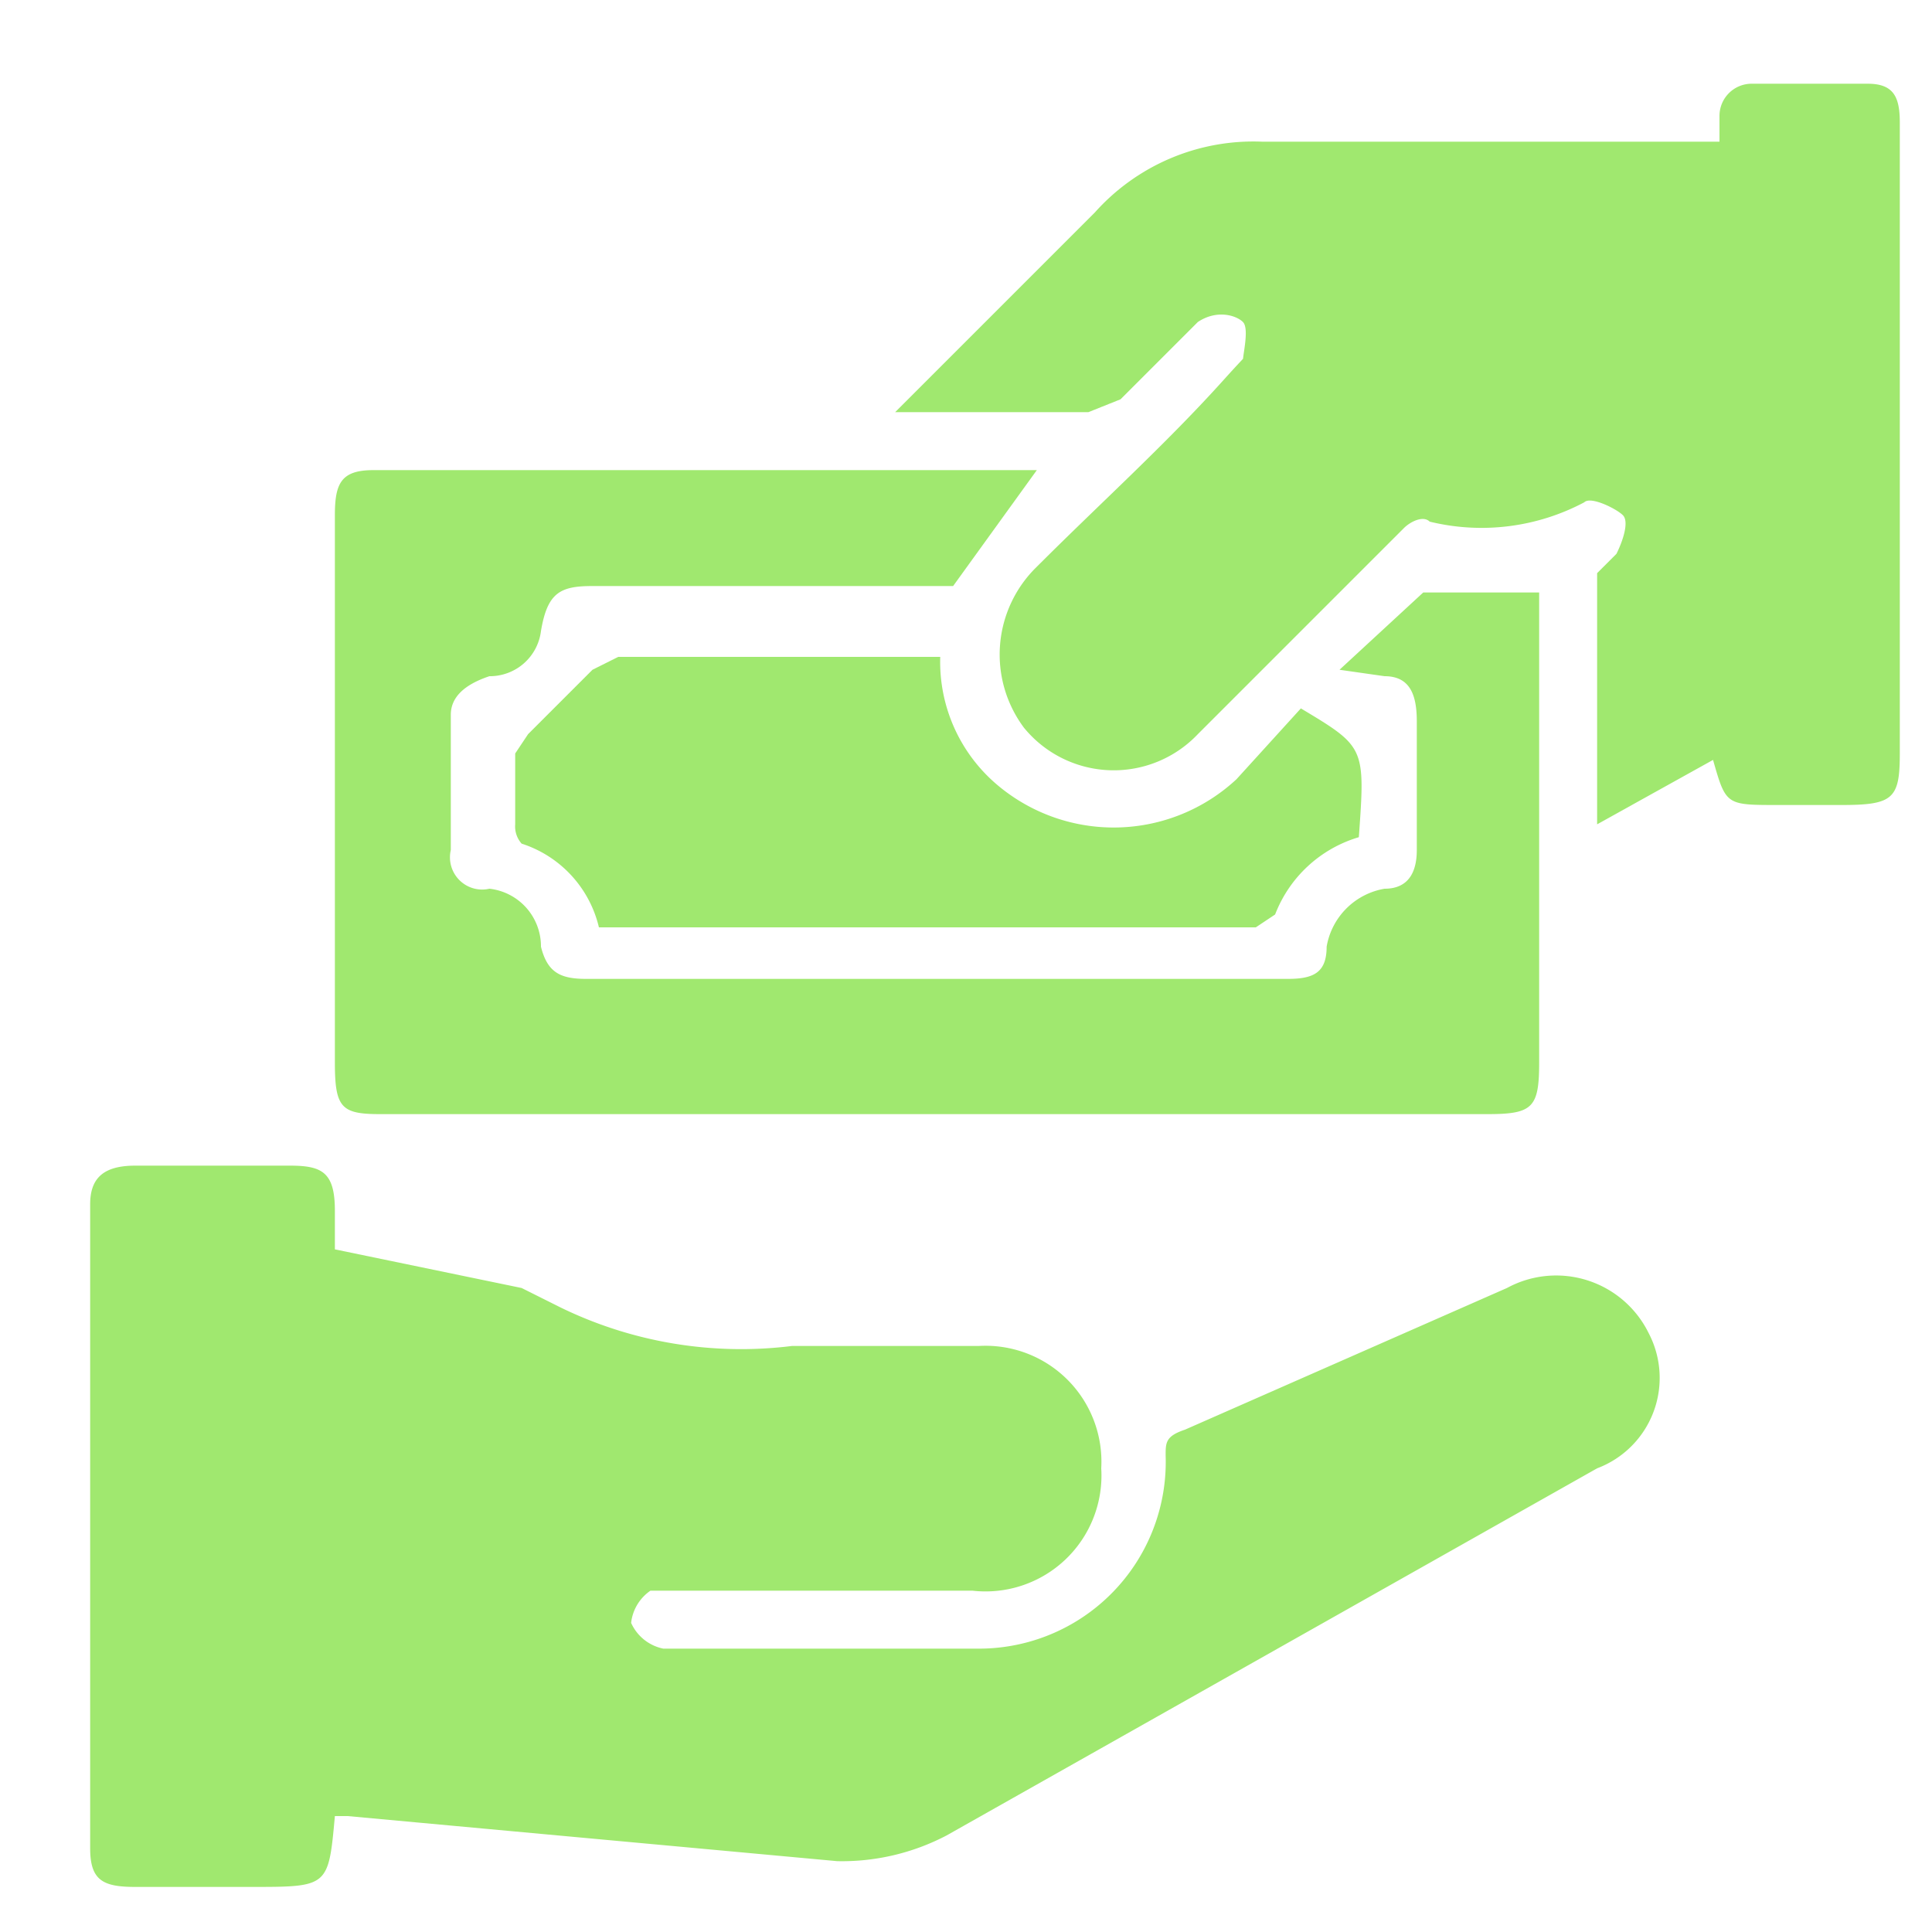
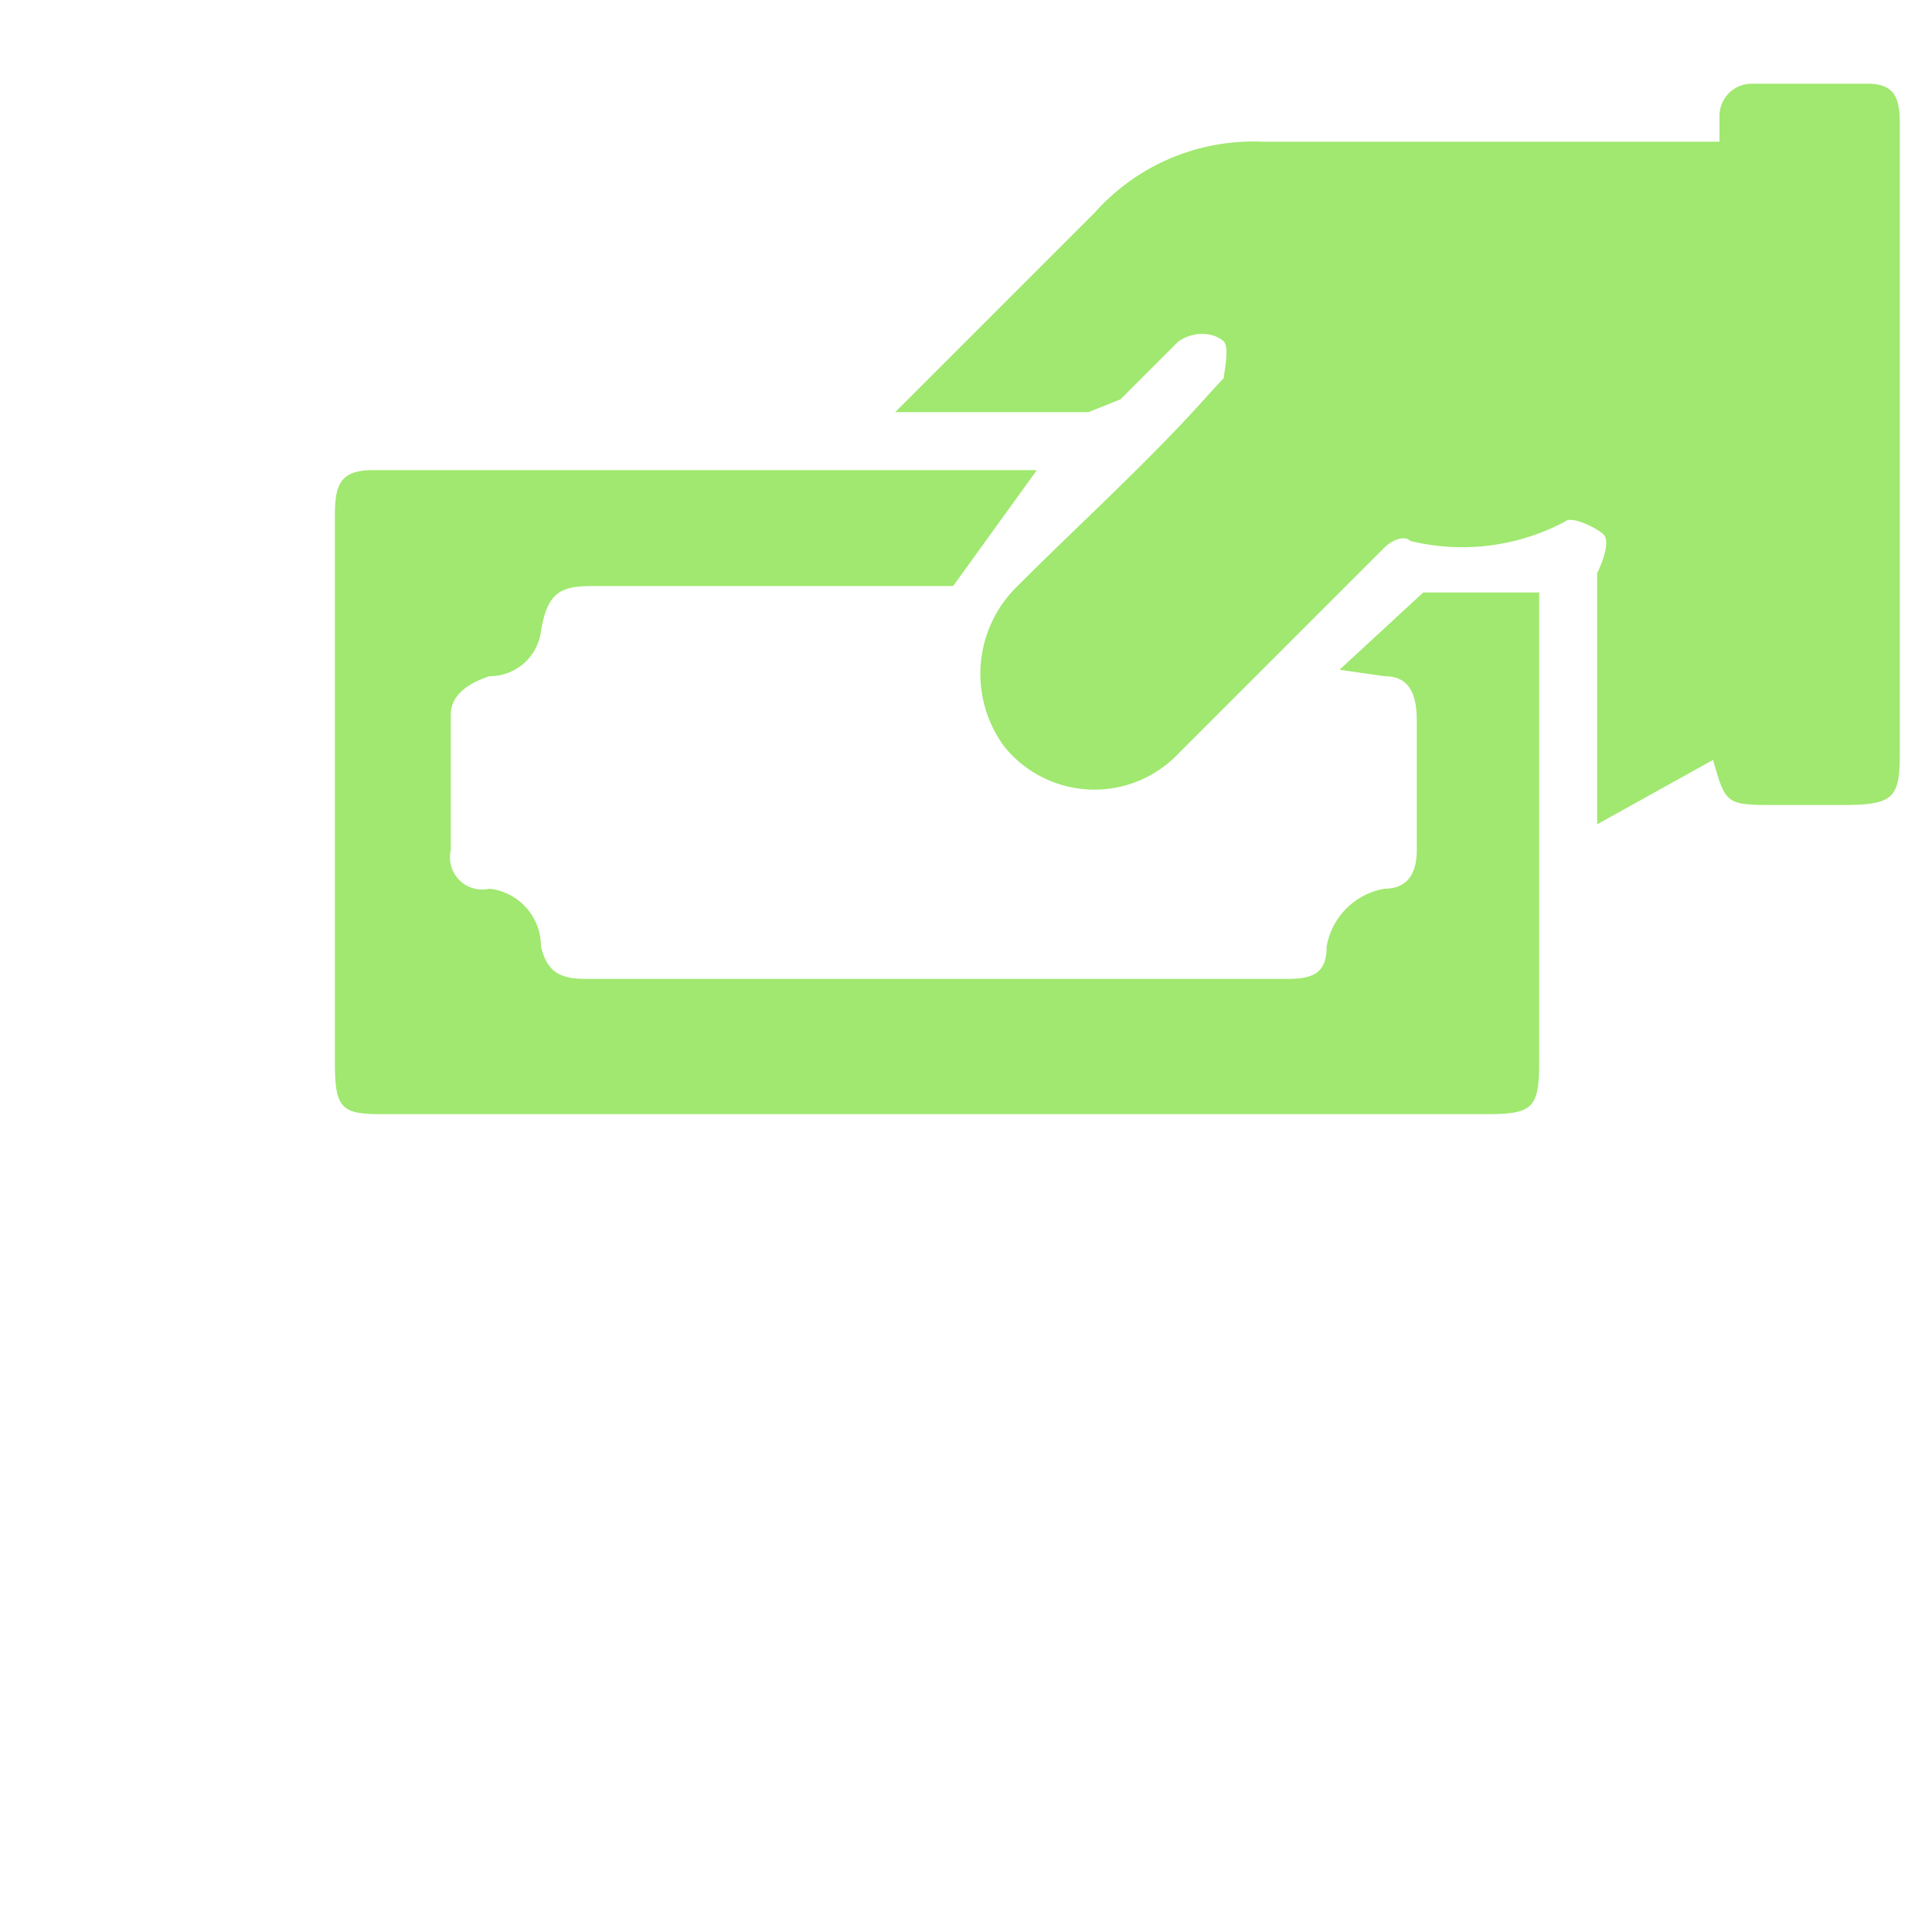
<svg xmlns="http://www.w3.org/2000/svg" viewBox="0 0 30 30">
-   <path d="M5.2,28.2c-.1,1.1-.1,1.1-1.3,1.1H2.1c-.5,0-.7-.1-.7-.6v-10c0-.4.2-.6.7-.6H4.5c.5,0,.7.1.7.7v.6l2.9.6.6.3a6.4,6.4,0,0,0,3.6.6h2.9a1.8,1.8,0,0,1,1.9,1.9,1.8,1.8,0,0,1-2,1.9h-5a.7.7,0,0,0-.3.5.7.7,0,0,0,.5.4h4.9a2.9,2.9,0,0,0,2.9-3c0-.2,0-.3.3-.4l5-2.2a1.6,1.6,0,0,1,2.2.7,1.5,1.5,0,0,1-.8,2.1L14.7,28.5a3.5,3.5,0,0,1-1.7.4l-7.6-.7Z" style="fill:#a0e86f" />
-   <path d="M26.6,11.8l-1.8,1V8.9l.3-.3c.1-.2.2-.5.1-.6s-.5-.3-.6-.2a3.4,3.4,0,0,1-2.4.3c-.1-.1-.3,0-.4.1l-3.2,3.2a1.8,1.8,0,0,1-2.7-.1,1.9,1.9,0,0,1,.2-2.5c1-1,2-1.9,2.9-2.9s.3-.2.3-.3.1-.5,0-.6-.4-.2-.7,0L17.4,6.2l-.5.2h-3l.3-.3L17,3.3a3.3,3.3,0,0,1,2.6-1.1h7.1V1.8a.5.5,0,0,1,.5-.5H29c.4,0,.5.2.5.6v9.8c0,.7-.1.8-.9.8h-1C26.8,12.5,26.8,12.5,26.6,11.8Z" style="fill:#a0e86f" />
+   <path d="M26.6,11.8l-1.8,1V8.9c.1-.2.2-.5.1-.6s-.5-.3-.6-.2a3.4,3.4,0,0,1-2.4.3c-.1-.1-.3,0-.4.1l-3.2,3.2a1.8,1.8,0,0,1-2.7-.1,1.9,1.9,0,0,1,.2-2.5c1-1,2-1.9,2.9-2.9s.3-.2.3-.3.1-.5,0-.6-.4-.2-.7,0L17.4,6.2l-.5.2h-3l.3-.3L17,3.3a3.3,3.3,0,0,1,2.6-1.1h7.1V1.8a.5.5,0,0,1,.5-.5H29c.4,0,.5.2.5.6v9.8c0,.7-.1.8-.9.8h-1C26.8,12.5,26.8,12.5,26.6,11.8Z" style="fill:#a0e86f" />
  <path d="M20.8,10.4l1.3-1.2h1.8v7.3c0,.7-.1.8-.8.8H5.9c-.6,0-.7-.1-.7-.8V8c0-.5.1-.7.6-.7H16.1L14.8,9.1H9.2c-.5,0-.7.1-.8.7a.8.8,0,0,1-.8.7q-.6.2-.6.6v2.1a.5.5,0,0,0,.6.6.9.9,0,0,1,.8.9c.1.4.3.5.7.5H20c.4,0,.6-.1.6-.5a1.1,1.1,0,0,1,.9-.9c.4,0,.5-.3.5-.6v-2c0-.4-.1-.7-.5-.7Z" style="fill:#a0e86f" />
-   <path d="M14.6,10.2a2.5,2.5,0,0,0,.9,2,2.8,2.8,0,0,0,3.7-.1l1-1.1c1,.6,1,.6.9,2a2,2,0,0,0-1.3,1.2l-.3.2H9.3a1.8,1.8,0,0,0-1.2-1.3.4.4,0,0,1-.1-.3V11.7l.2-.3,1-1,.4-.2Z" style="fill:#a0e86f" />
</svg>